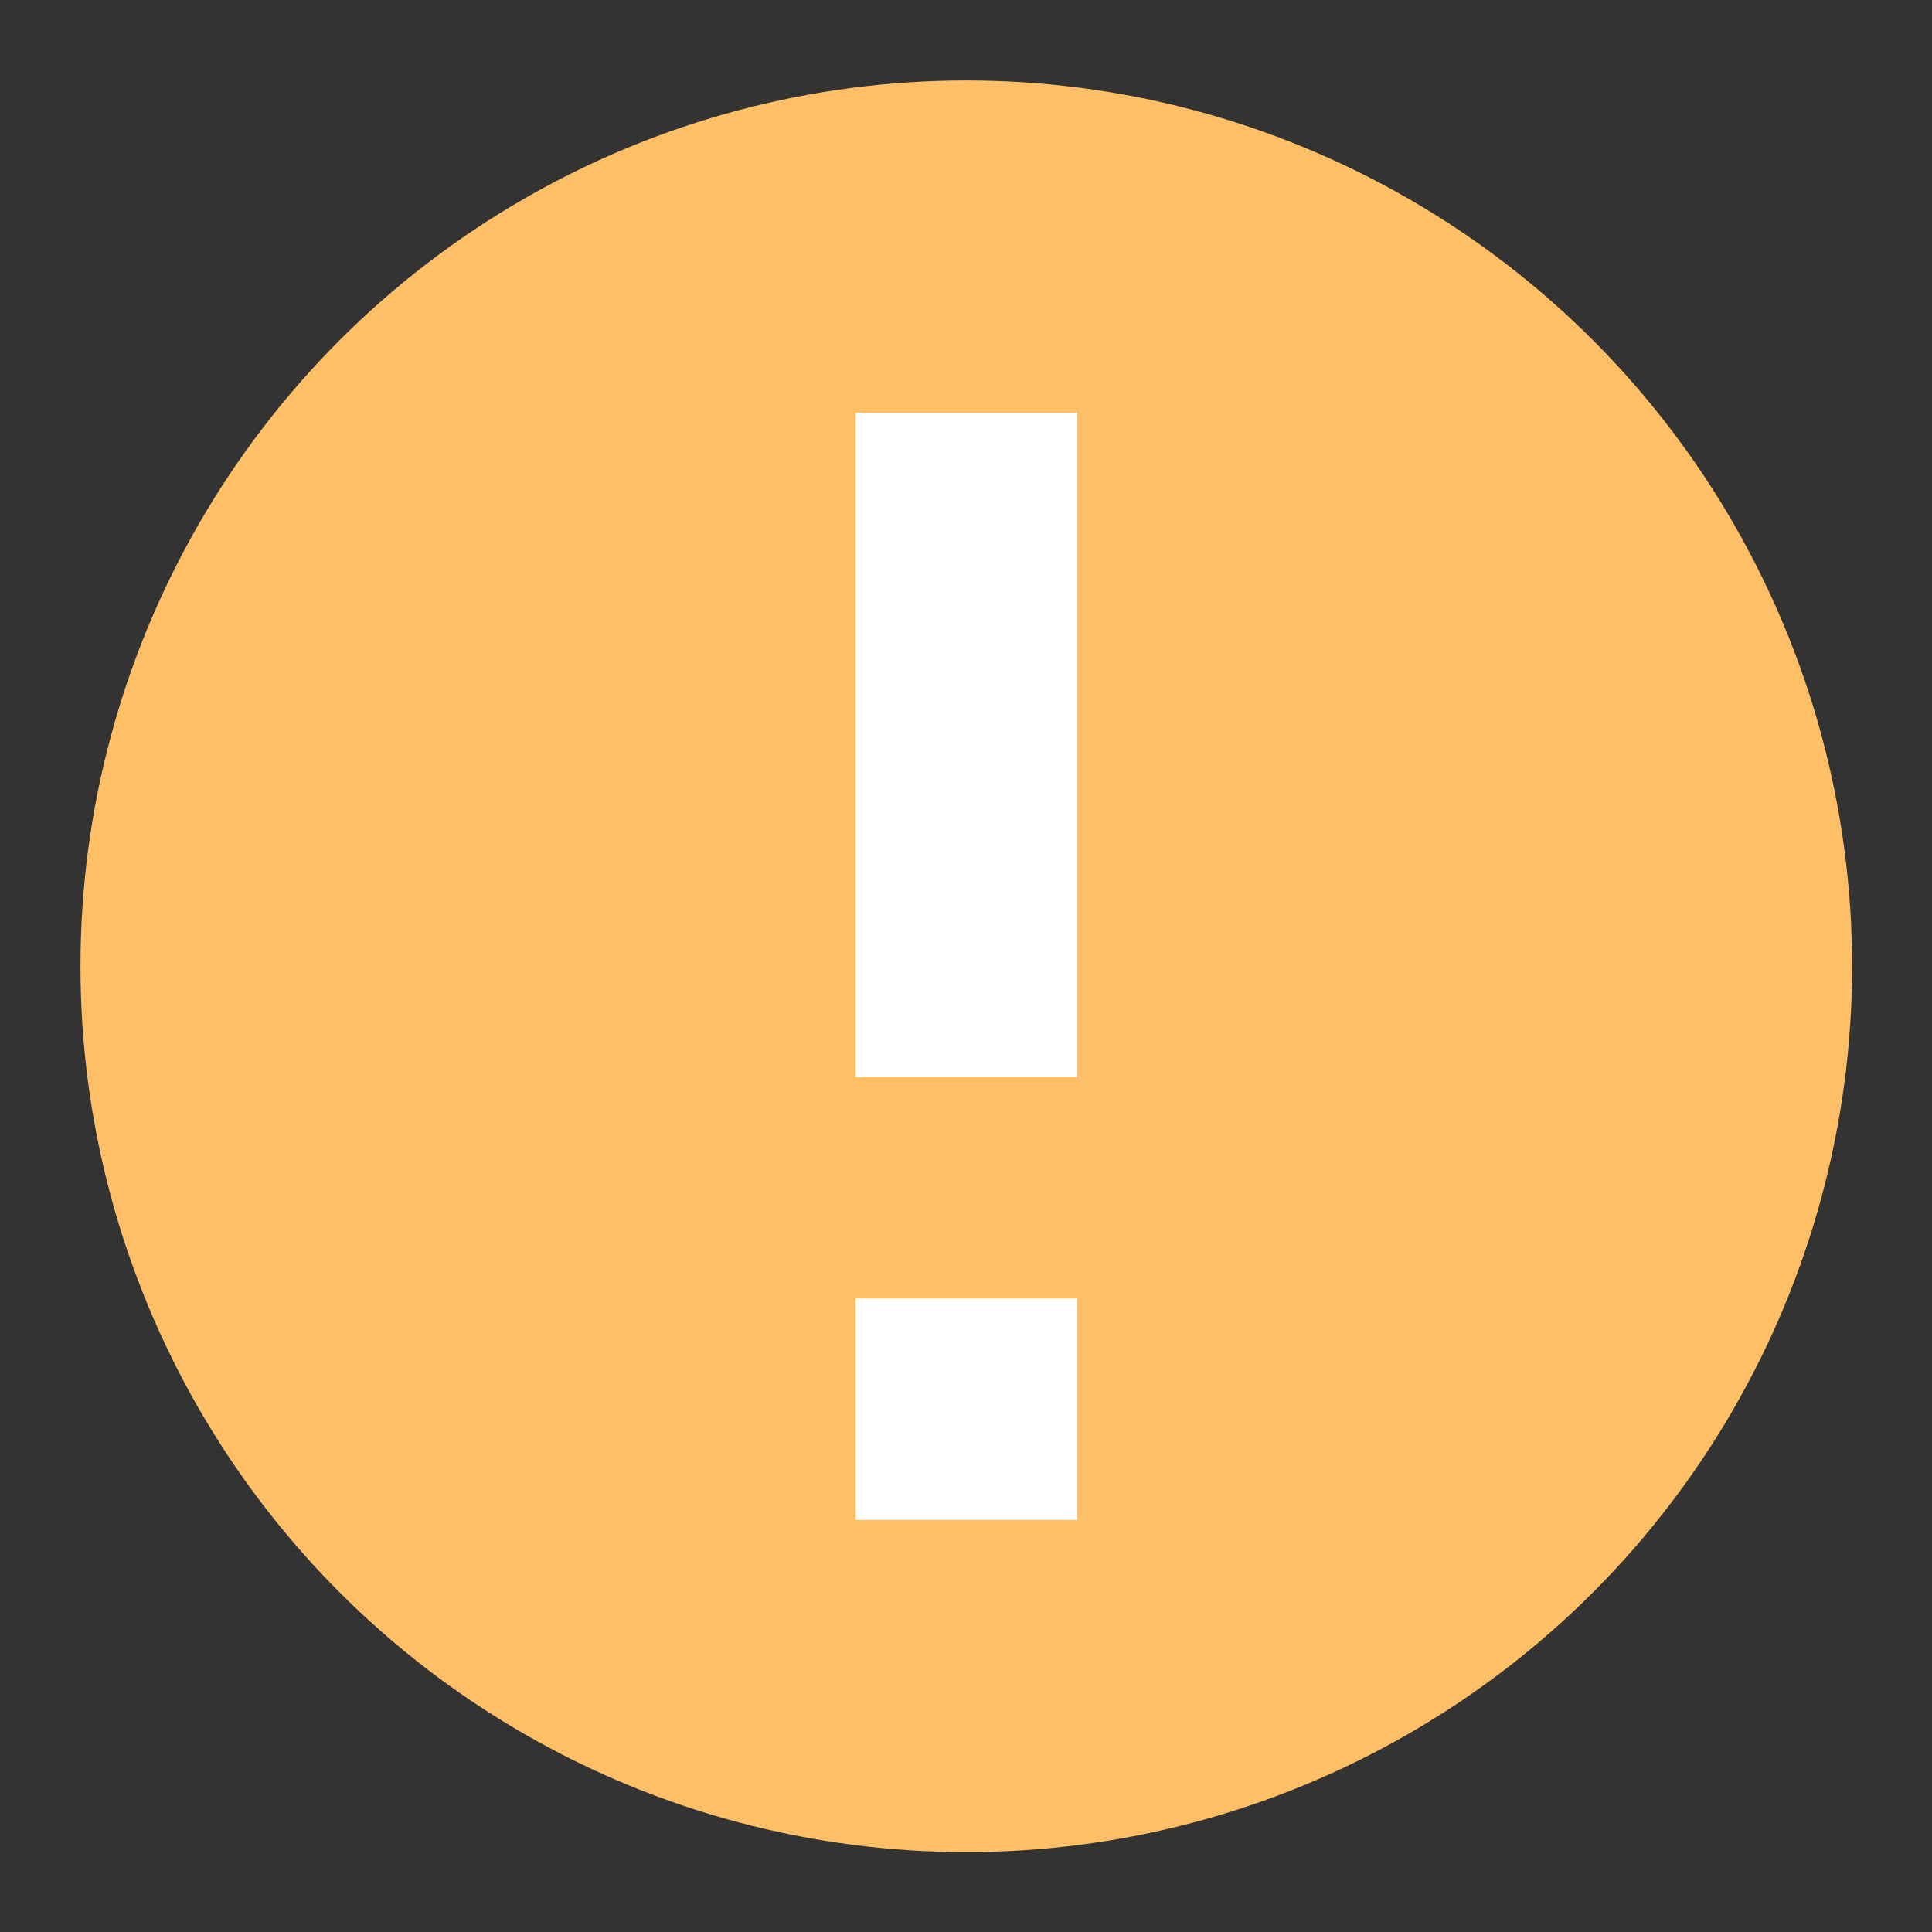
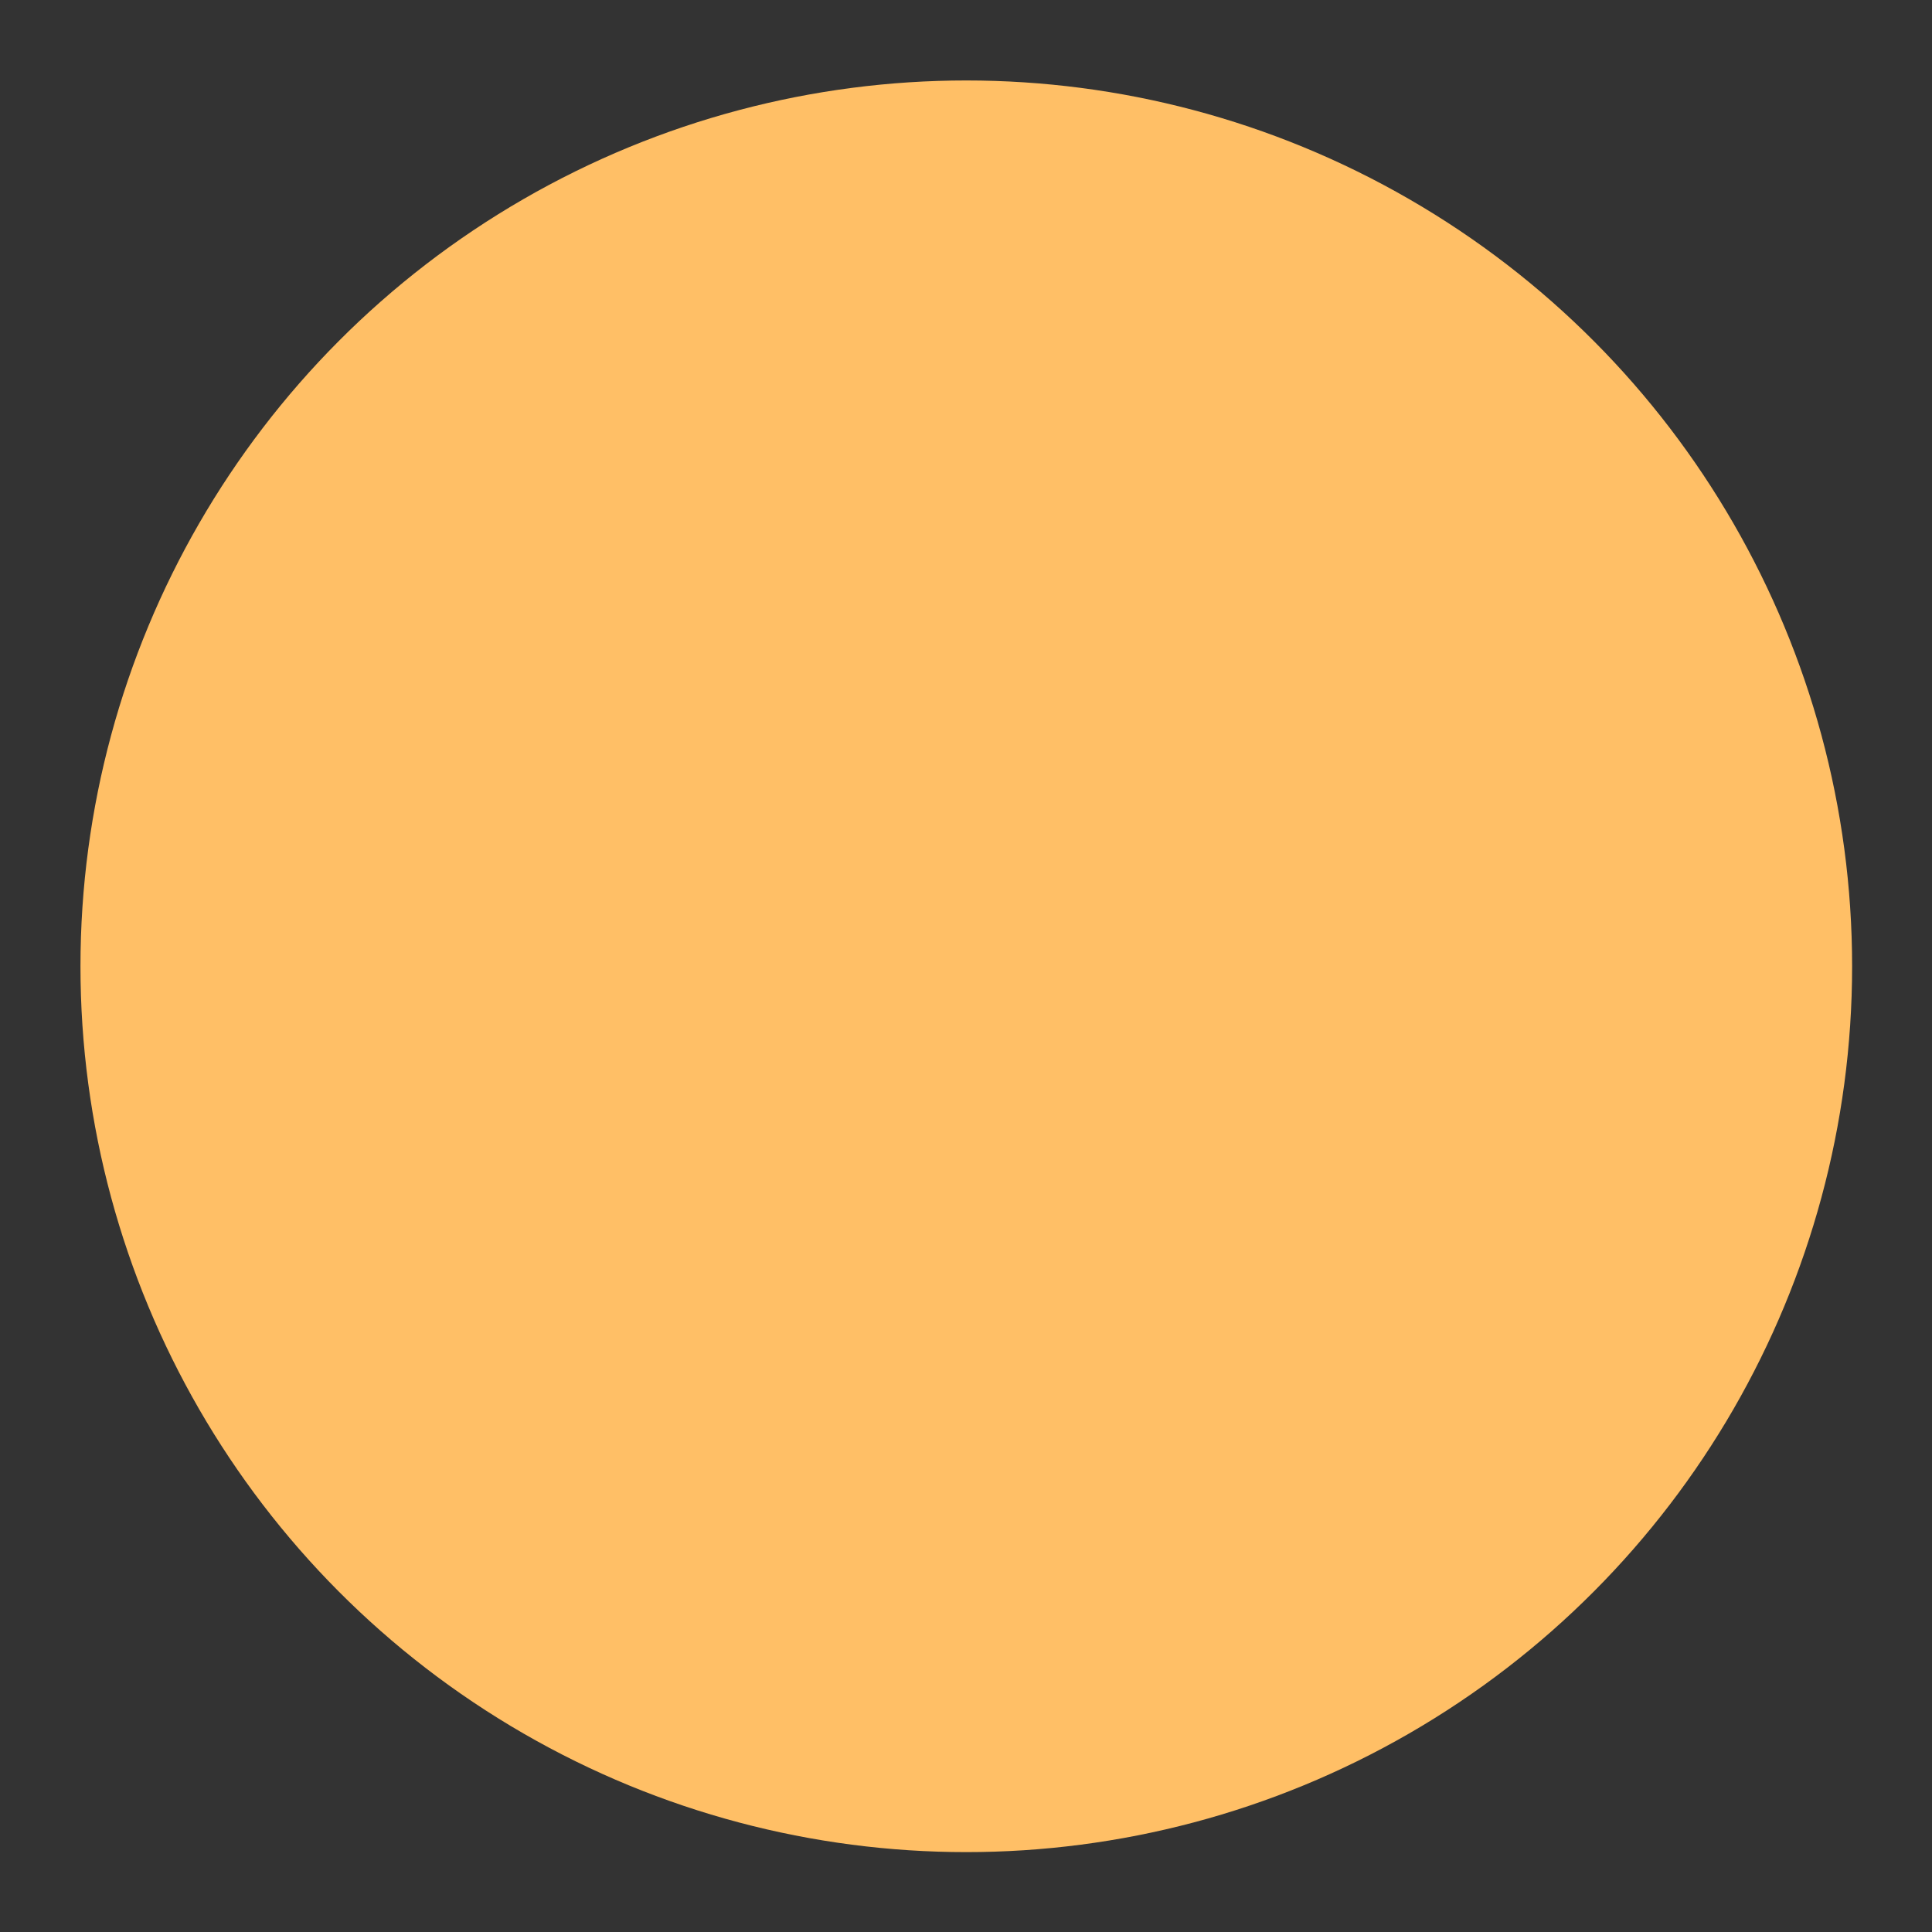
<svg xmlns="http://www.w3.org/2000/svg" id="SvgjsSvg1001" width="288" height="288" version="1.1">
  <rect width="100%" height="100%" fill="#333333" stroke="none" />
  <defs id="SvgjsDefs1002" />
  <g id="SvgjsG1008" transform="matrix(0.917,0,0,0.917,11.995,11.995)">
    <svg width="288" height="288" viewBox="0 0 16 16">
      <g fill="none" fill-rule="evenodd">
        <circle cx="8" cy="8" r="8" fill="#ffbf66" class="colorD3222B svgShape" />
-         <path fill="#ffffff" d="M7,3 L9,3 L9,9 L7,9 L7,3 Z M7,11 L9,11 L9,13 L7,13 L7,11 Z" class="colorFFF svgShape" />
      </g>
    </svg>
  </g>
</svg>